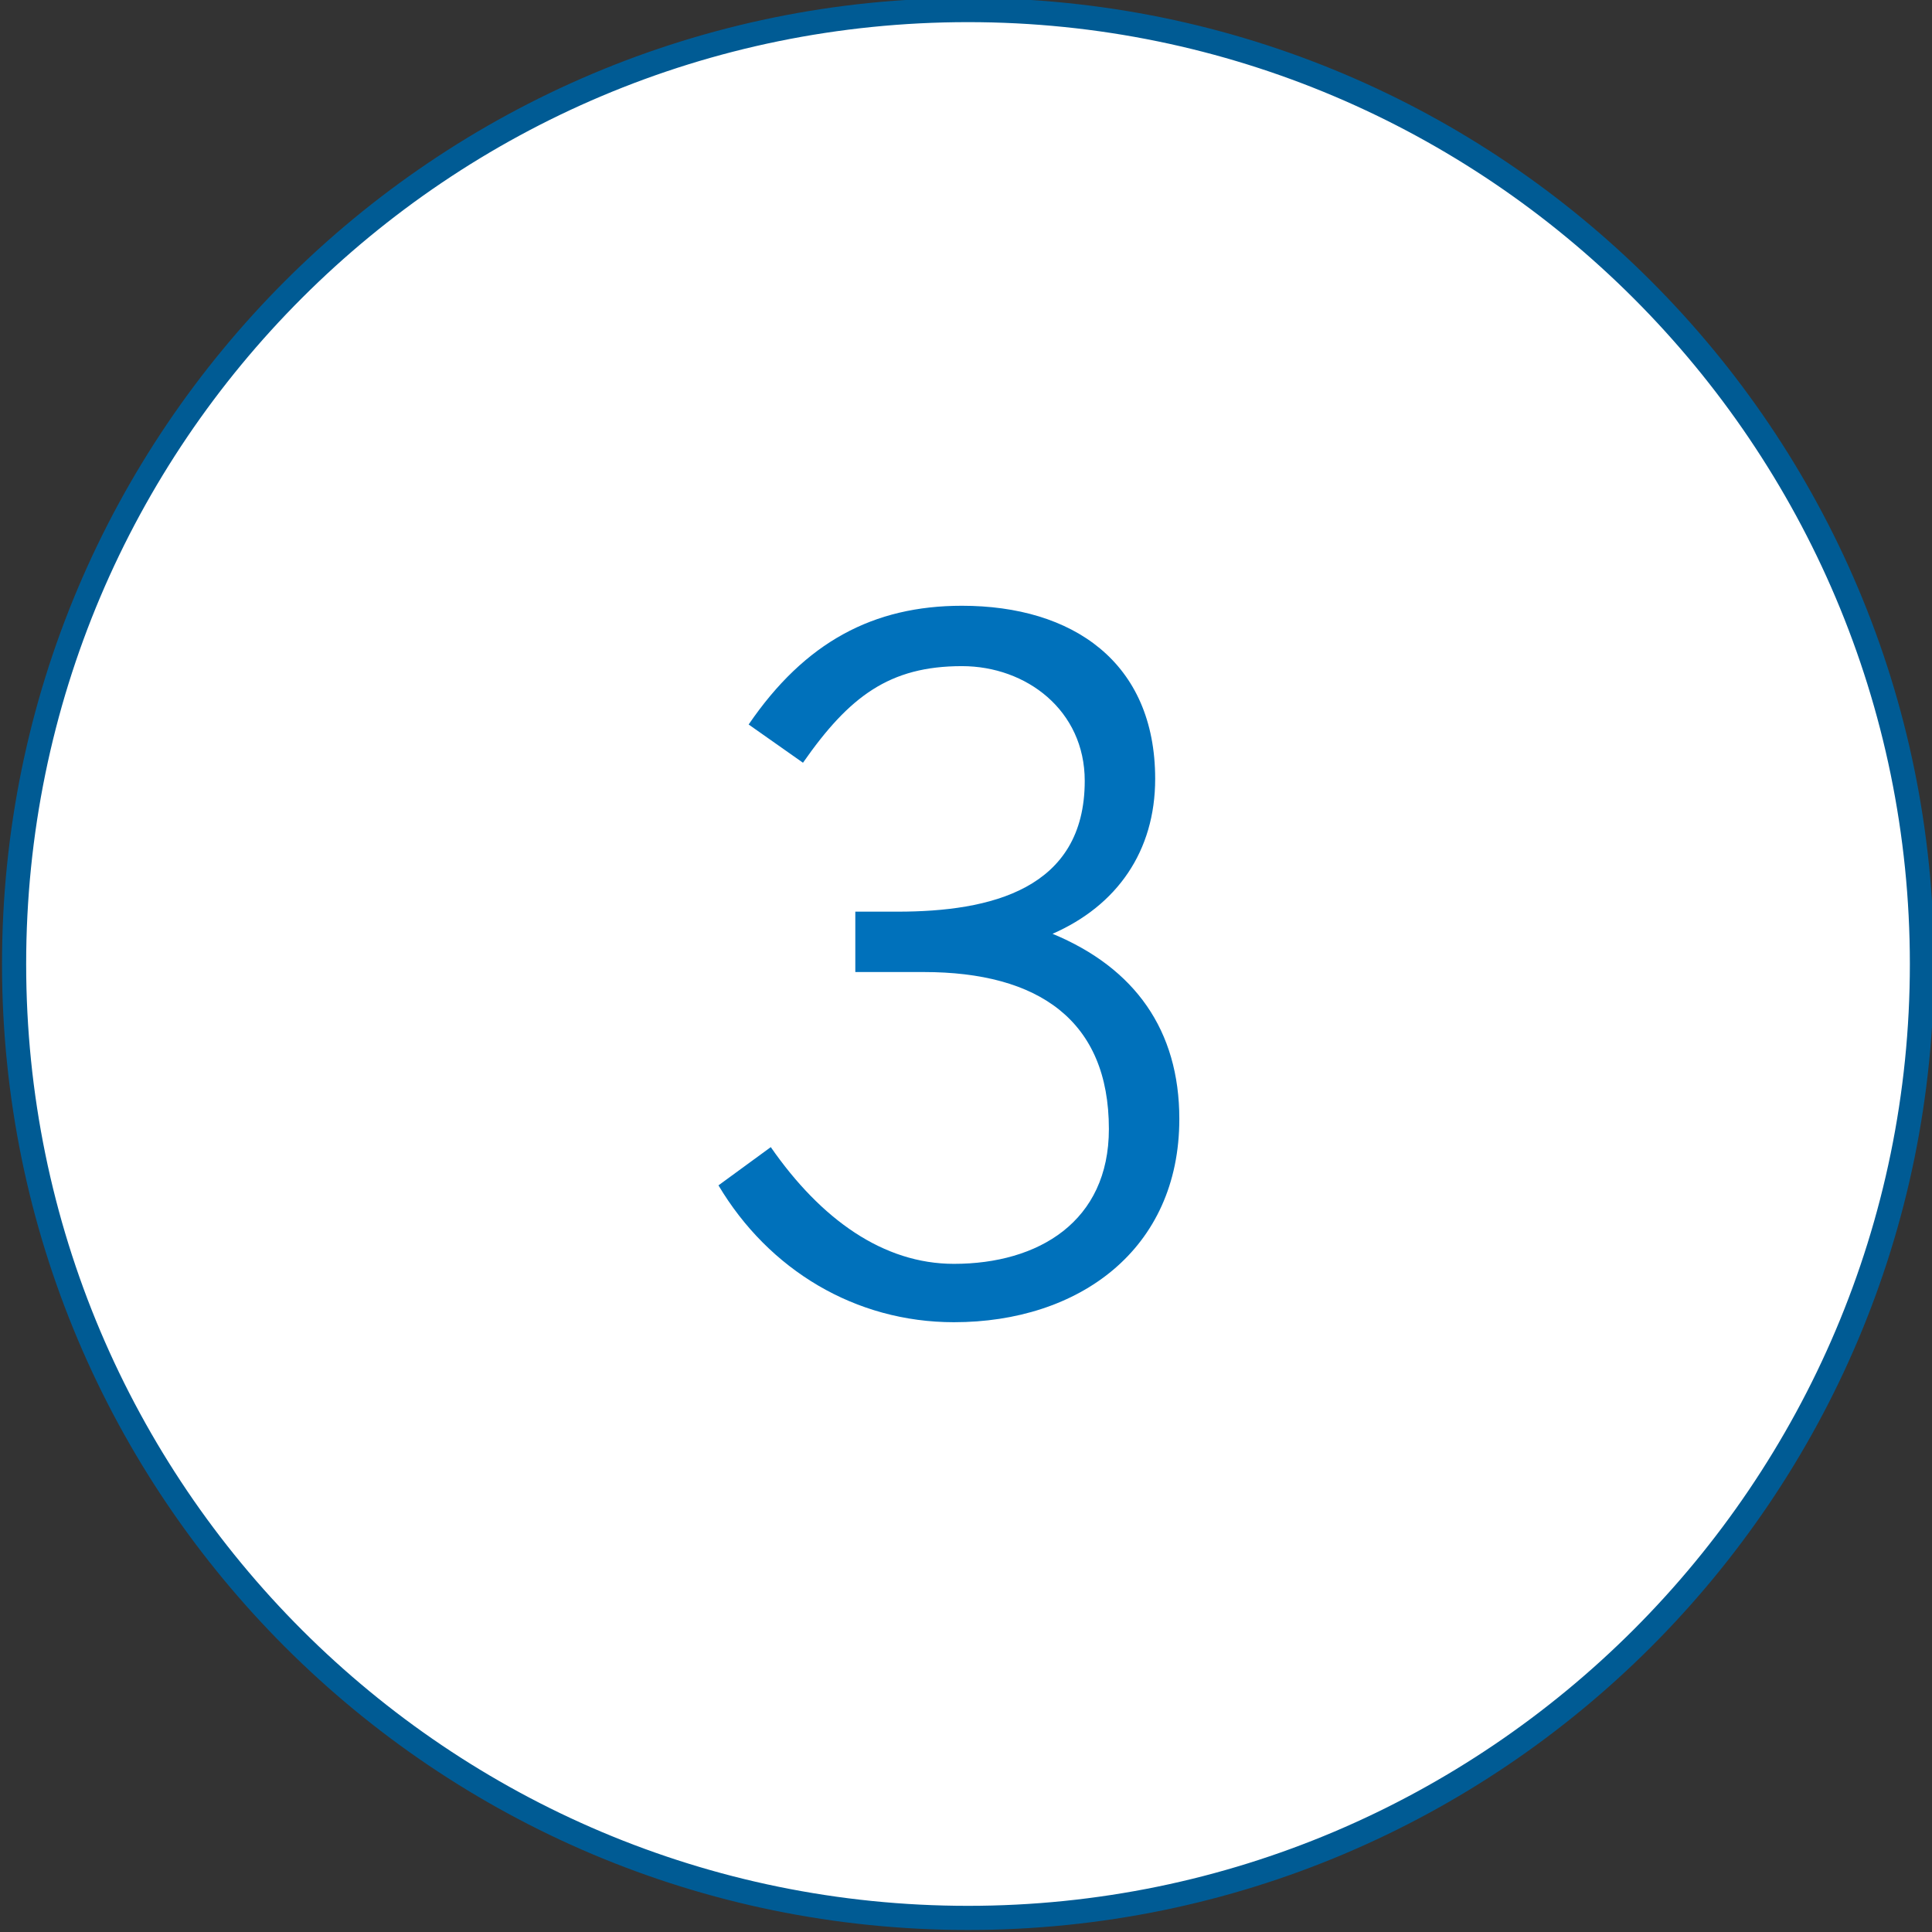
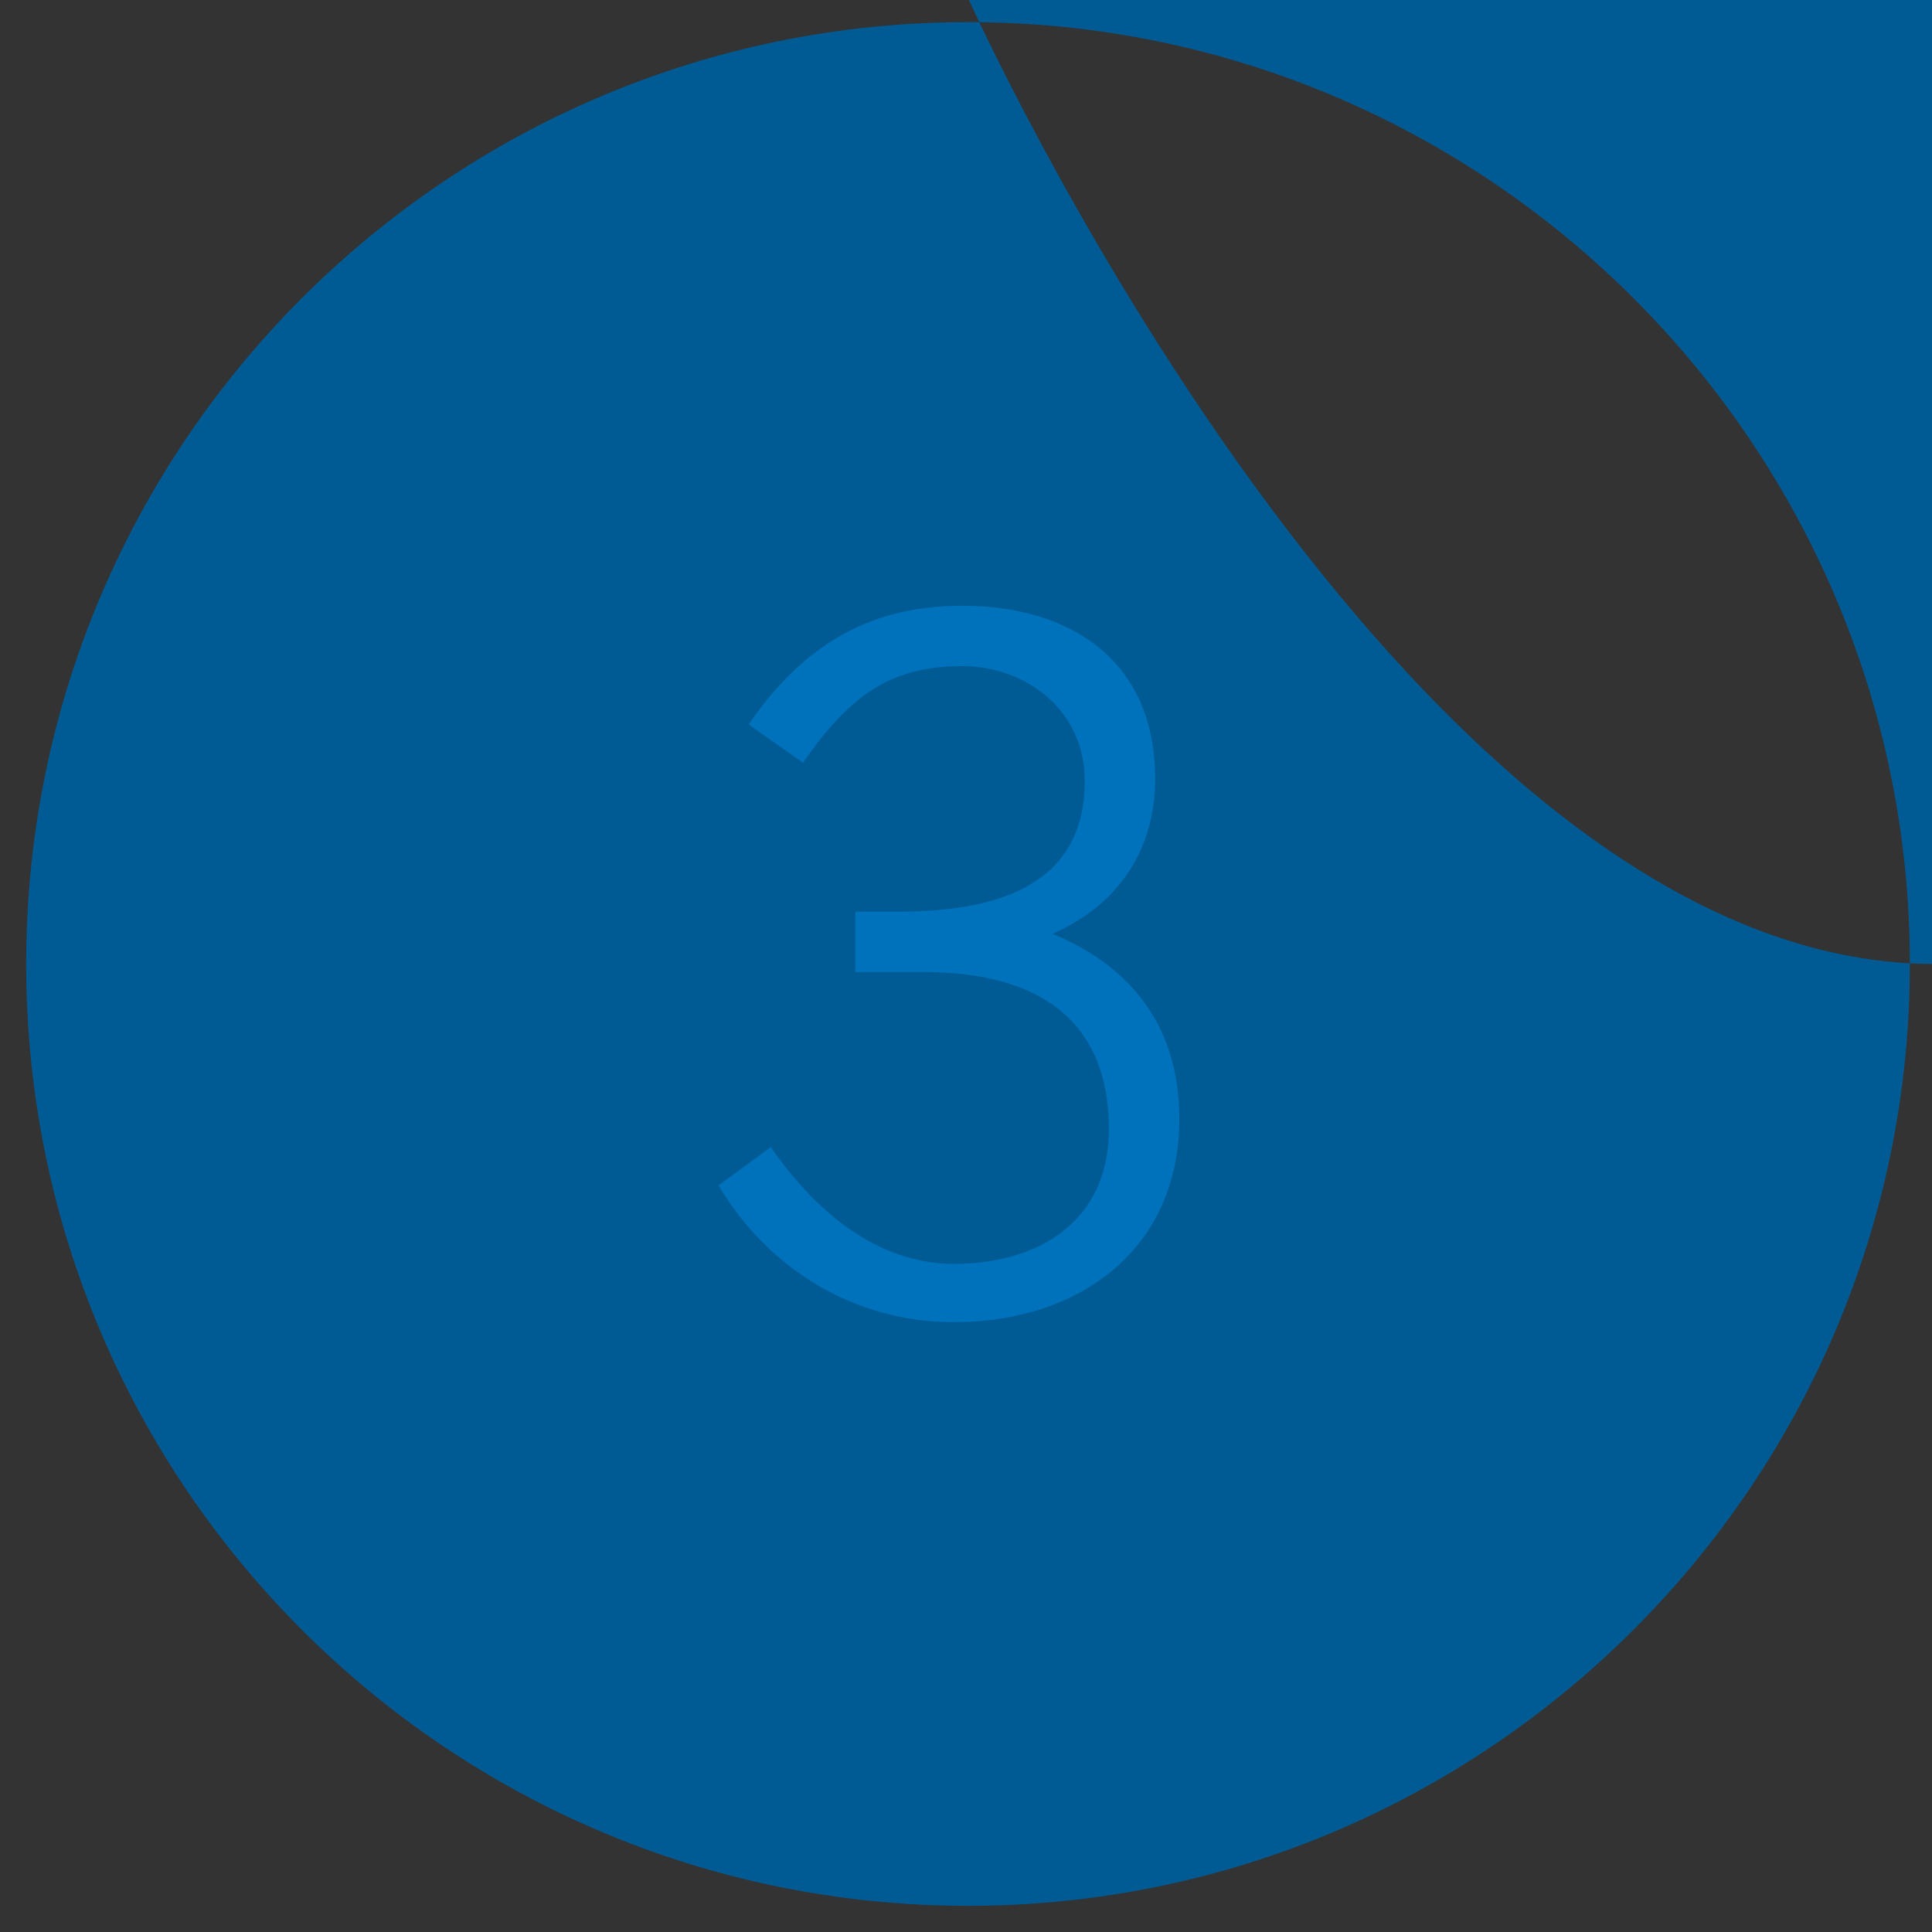
<svg xmlns="http://www.w3.org/2000/svg" viewBox="0 0 96 96" style="enable-background:new 0 0 96 96" xml:space="preserve">
  <rect x="0" y="0" width="96" height="96" fill="#333333" stroke="none" />
-   <circle cx="48.1" cy="47.9" r="47.4" style="fill:#fff" />
-   <path d="M48.1 1.1c25.8 0 46.8 21 46.8 46.8s-21 46.8-46.8 46.8S1.3 73.8 1.3 47.9s21-46.8 46.8-46.8m0-1.2c-26.5 0-48 21.5-48 48s21.5 48 48 48 48-21.5 48-48-21.5-48-48-48z" style="fill:#005b94" />
+   <path d="M48.1 1.1c25.8 0 46.8 21 46.8 46.8s-21 46.8-46.8 46.8S1.3 73.8 1.3 47.9s21-46.8 46.8-46.8m0-1.2s21.5 48 48 48 48-21.5 48-48-21.5-48-48-48z" style="fill:#005b94" />
  <path d="M57.4 38.7c0 3.6-1.9 6.3-5.1 7.7 4.1 1.7 6.3 4.8 6.3 9.2 0 6.5-5 10.1-11.2 10.1-4.9 0-9.2-2.6-11.7-6.8l2.6-1.9c2.5 3.6 5.6 5.8 9.1 5.8 4.2 0 7.7-2.1 7.7-6.7 0-5.4-3.5-7.8-9.2-7.8h-3.4v-3h2.1c4.6 0 9.3-1.1 9.3-6.5 0-3.5-2.9-5.7-6.1-5.7-3.6 0-5.6 1.5-7.9 4.8L37.2 36c2.8-4.1 6.2-5.9 10.6-5.9 5.5 0 9.6 2.8 9.6 8.6z" style="fill:#0071bb" />
</svg>